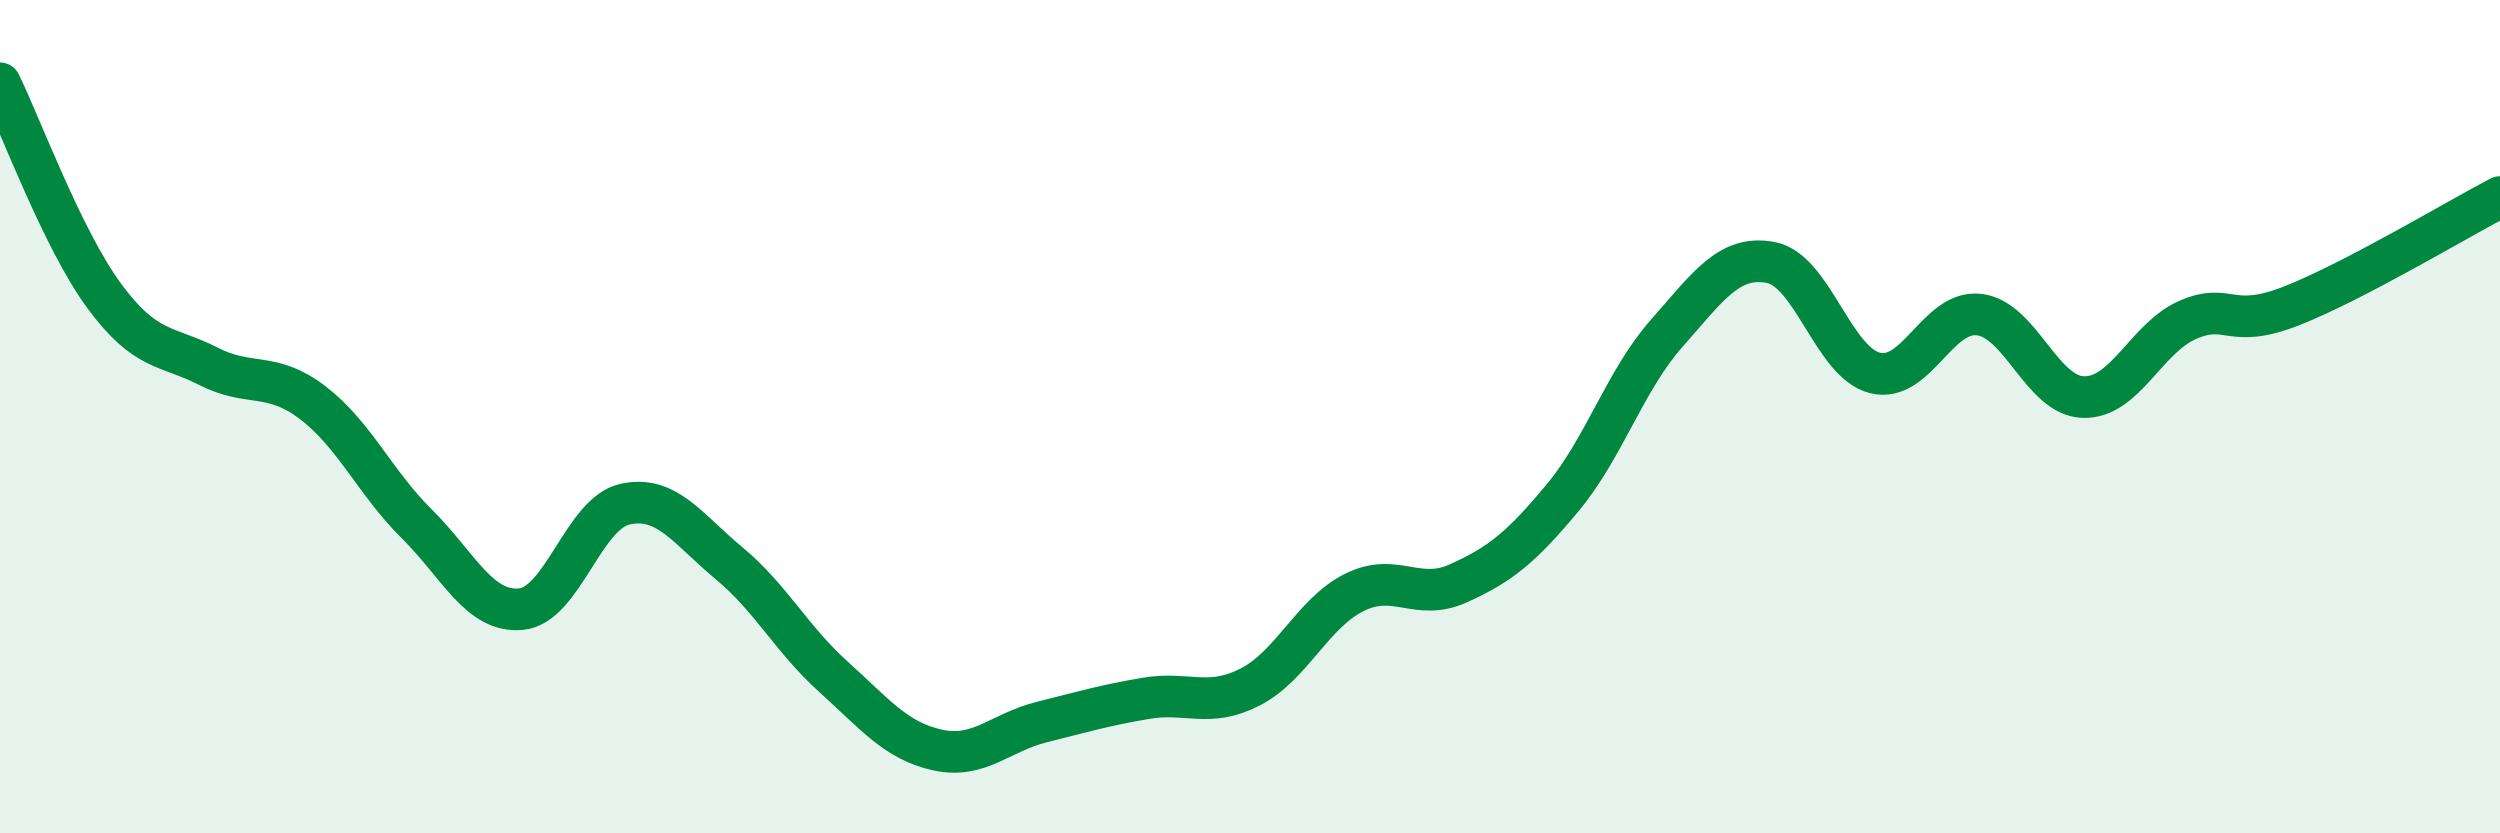
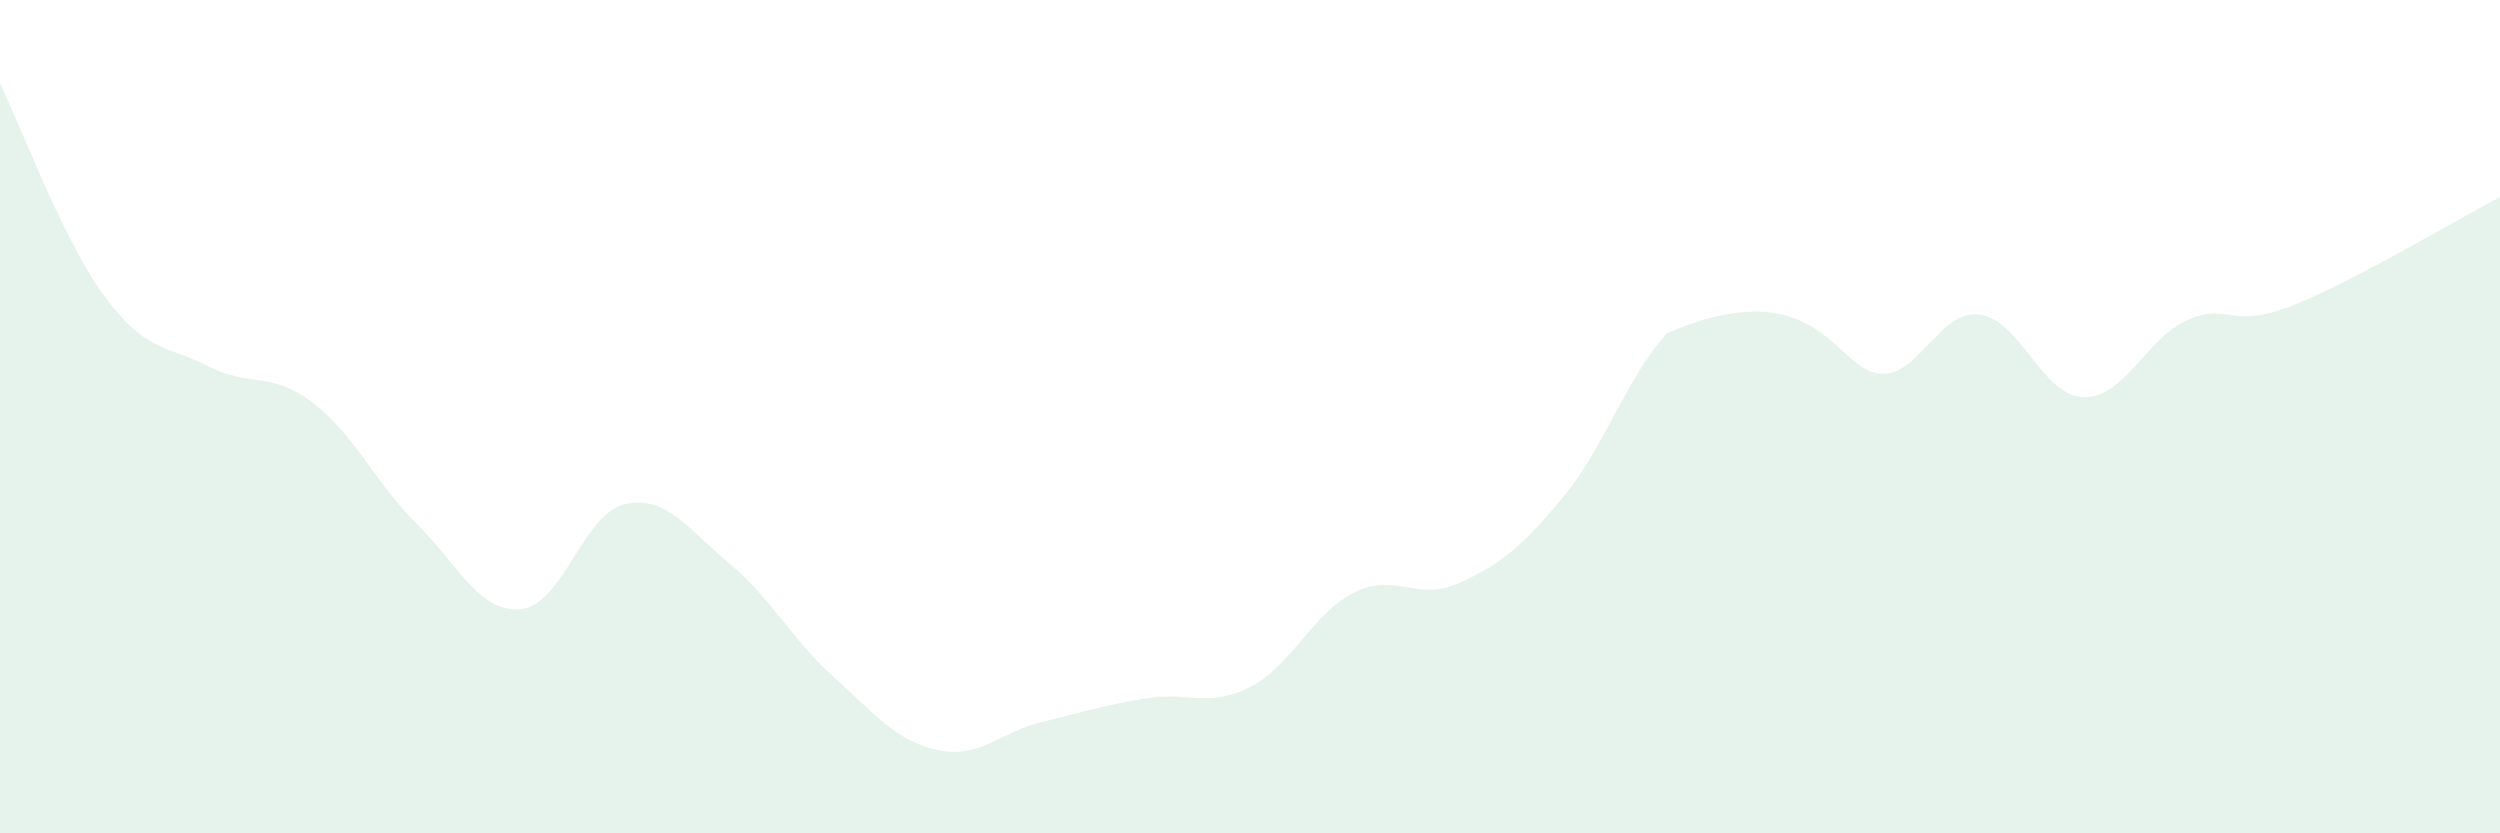
<svg xmlns="http://www.w3.org/2000/svg" width="60" height="20" viewBox="0 0 60 20">
-   <path d="M 0,2 C 0.5,3.02 1.5,5.74 2.5,7.1 C 3.5,8.46 4,8.28 5,8.79 C 6,9.3 6.5,8.9 7.5,9.66 C 8.5,10.42 9,11.58 10,12.57 C 11,13.56 11.5,14.71 12.5,14.62 C 13.5,14.53 14,12.32 15,12.1 C 16,11.88 16.5,12.69 17.5,13.52 C 18.5,14.35 19,15.34 20,16.24 C 21,17.14 21.5,17.78 22.5,18 C 23.5,18.22 24,17.58 25,17.33 C 26,17.08 26.5,16.93 27.5,16.76 C 28.5,16.59 29,17 30,16.49 C 31,15.98 31.5,14.72 32.5,14.22 C 33.5,13.72 34,14.45 35,14 C 36,13.55 36.5,13.15 37.5,11.95 C 38.5,10.75 39,9.13 40,8 C 41,6.87 41.5,6.11 42.5,6.3 C 43.5,6.49 44,8.7 45,8.95 C 46,9.2 46.5,7.43 47.5,7.55 C 48.5,7.67 49,9.5 50,9.53 C 51,9.56 51.5,8.12 52.5,7.68 C 53.5,7.24 53.5,7.93 55,7.34 C 56.5,6.75 59,5.25 60,4.73L60 20L0 20Z" fill="#008740" opacity="0.1" stroke-linecap="round" stroke-linejoin="round" />
-   <path d="M 0,2 C 0.5,3.02 1.5,5.74 2.5,7.1 C 3.5,8.46 4,8.28 5,8.79 C 6,9.3 6.5,8.9 7.5,9.66 C 8.5,10.42 9,11.58 10,12.57 C 11,13.56 11.5,14.71 12.5,14.62 C 13.5,14.53 14,12.32 15,12.1 C 16,11.88 16.5,12.69 17.5,13.52 C 18.5,14.35 19,15.34 20,16.24 C 21,17.14 21.5,17.78 22.5,18 C 23.5,18.22 24,17.58 25,17.33 C 26,17.08 26.5,16.93 27.5,16.76 C 28.5,16.59 29,17 30,16.49 C 31,15.98 31.5,14.72 32.5,14.22 C 33.5,13.72 34,14.45 35,14 C 36,13.55 36.5,13.15 37.5,11.95 C 38.5,10.75 39,9.13 40,8 C 41,6.87 41.5,6.11 42.5,6.3 C 43.5,6.49 44,8.7 45,8.95 C 46,9.2 46.5,7.43 47.5,7.55 C 48.5,7.67 49,9.5 50,9.53 C 51,9.56 51.5,8.12 52.5,7.68 C 53.5,7.24 53.5,7.93 55,7.34 C 56.5,6.75 59,5.25 60,4.73" stroke="#008740" stroke-width="1" fill="none" stroke-linecap="round" stroke-linejoin="round" />
+   <path d="M 0,2 C 0.5,3.02 1.5,5.74 2.5,7.1 C 3.5,8.46 4,8.28 5,8.79 C 6,9.3 6.5,8.9 7.5,9.66 C 8.5,10.42 9,11.58 10,12.57 C 11,13.56 11.5,14.71 12.5,14.62 C 13.5,14.53 14,12.32 15,12.1 C 16,11.88 16.5,12.69 17.5,13.52 C 18.5,14.35 19,15.34 20,16.24 C 21,17.14 21.5,17.78 22.5,18 C 23.5,18.22 24,17.58 25,17.33 C 26,17.08 26.5,16.93 27.5,16.76 C 28.5,16.59 29,17 30,16.49 C 31,15.98 31.5,14.72 32.5,14.22 C 33.5,13.72 34,14.45 35,14 C 36,13.55 36.5,13.15 37.5,11.95 C 38.5,10.75 39,9.13 40,8 C 43.5,6.49 44,8.7 45,8.95 C 46,9.2 46.5,7.43 47.5,7.55 C 48.5,7.67 49,9.5 50,9.53 C 51,9.56 51.5,8.12 52.5,7.68 C 53.5,7.24 53.5,7.93 55,7.34 C 56.5,6.75 59,5.25 60,4.73L60 20L0 20Z" fill="#008740" opacity="0.1" stroke-linecap="round" stroke-linejoin="round" />
</svg>